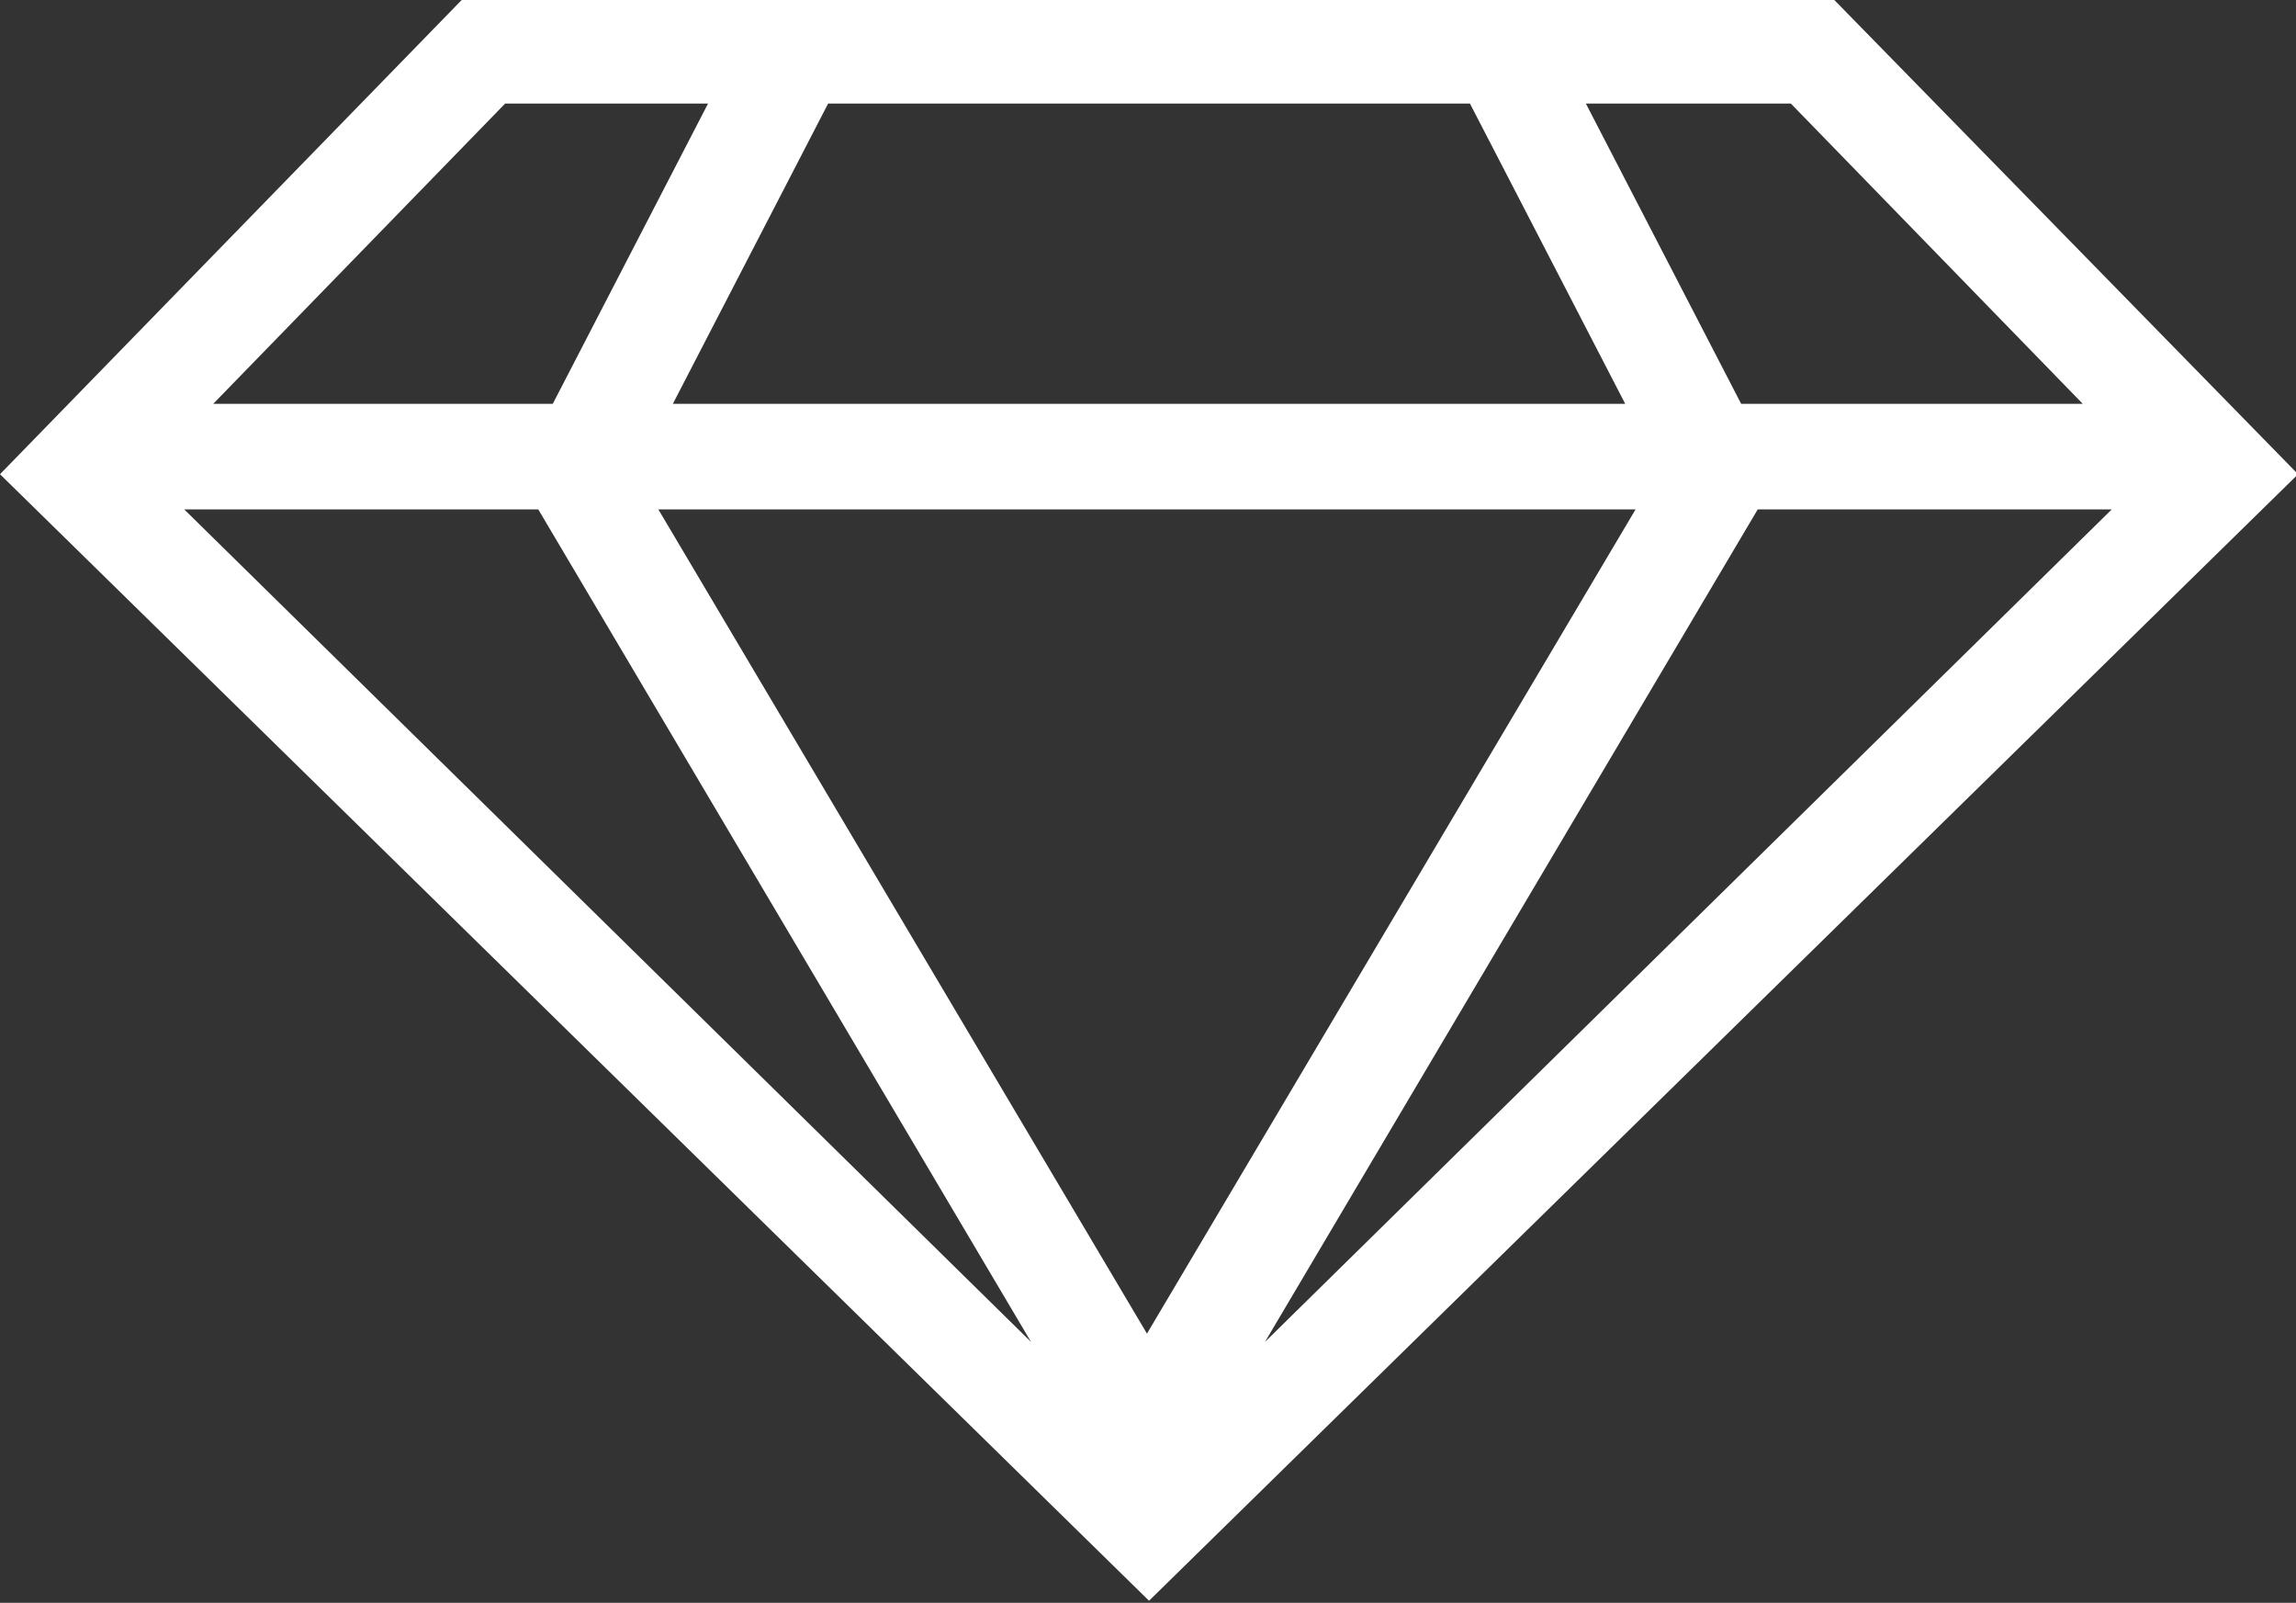
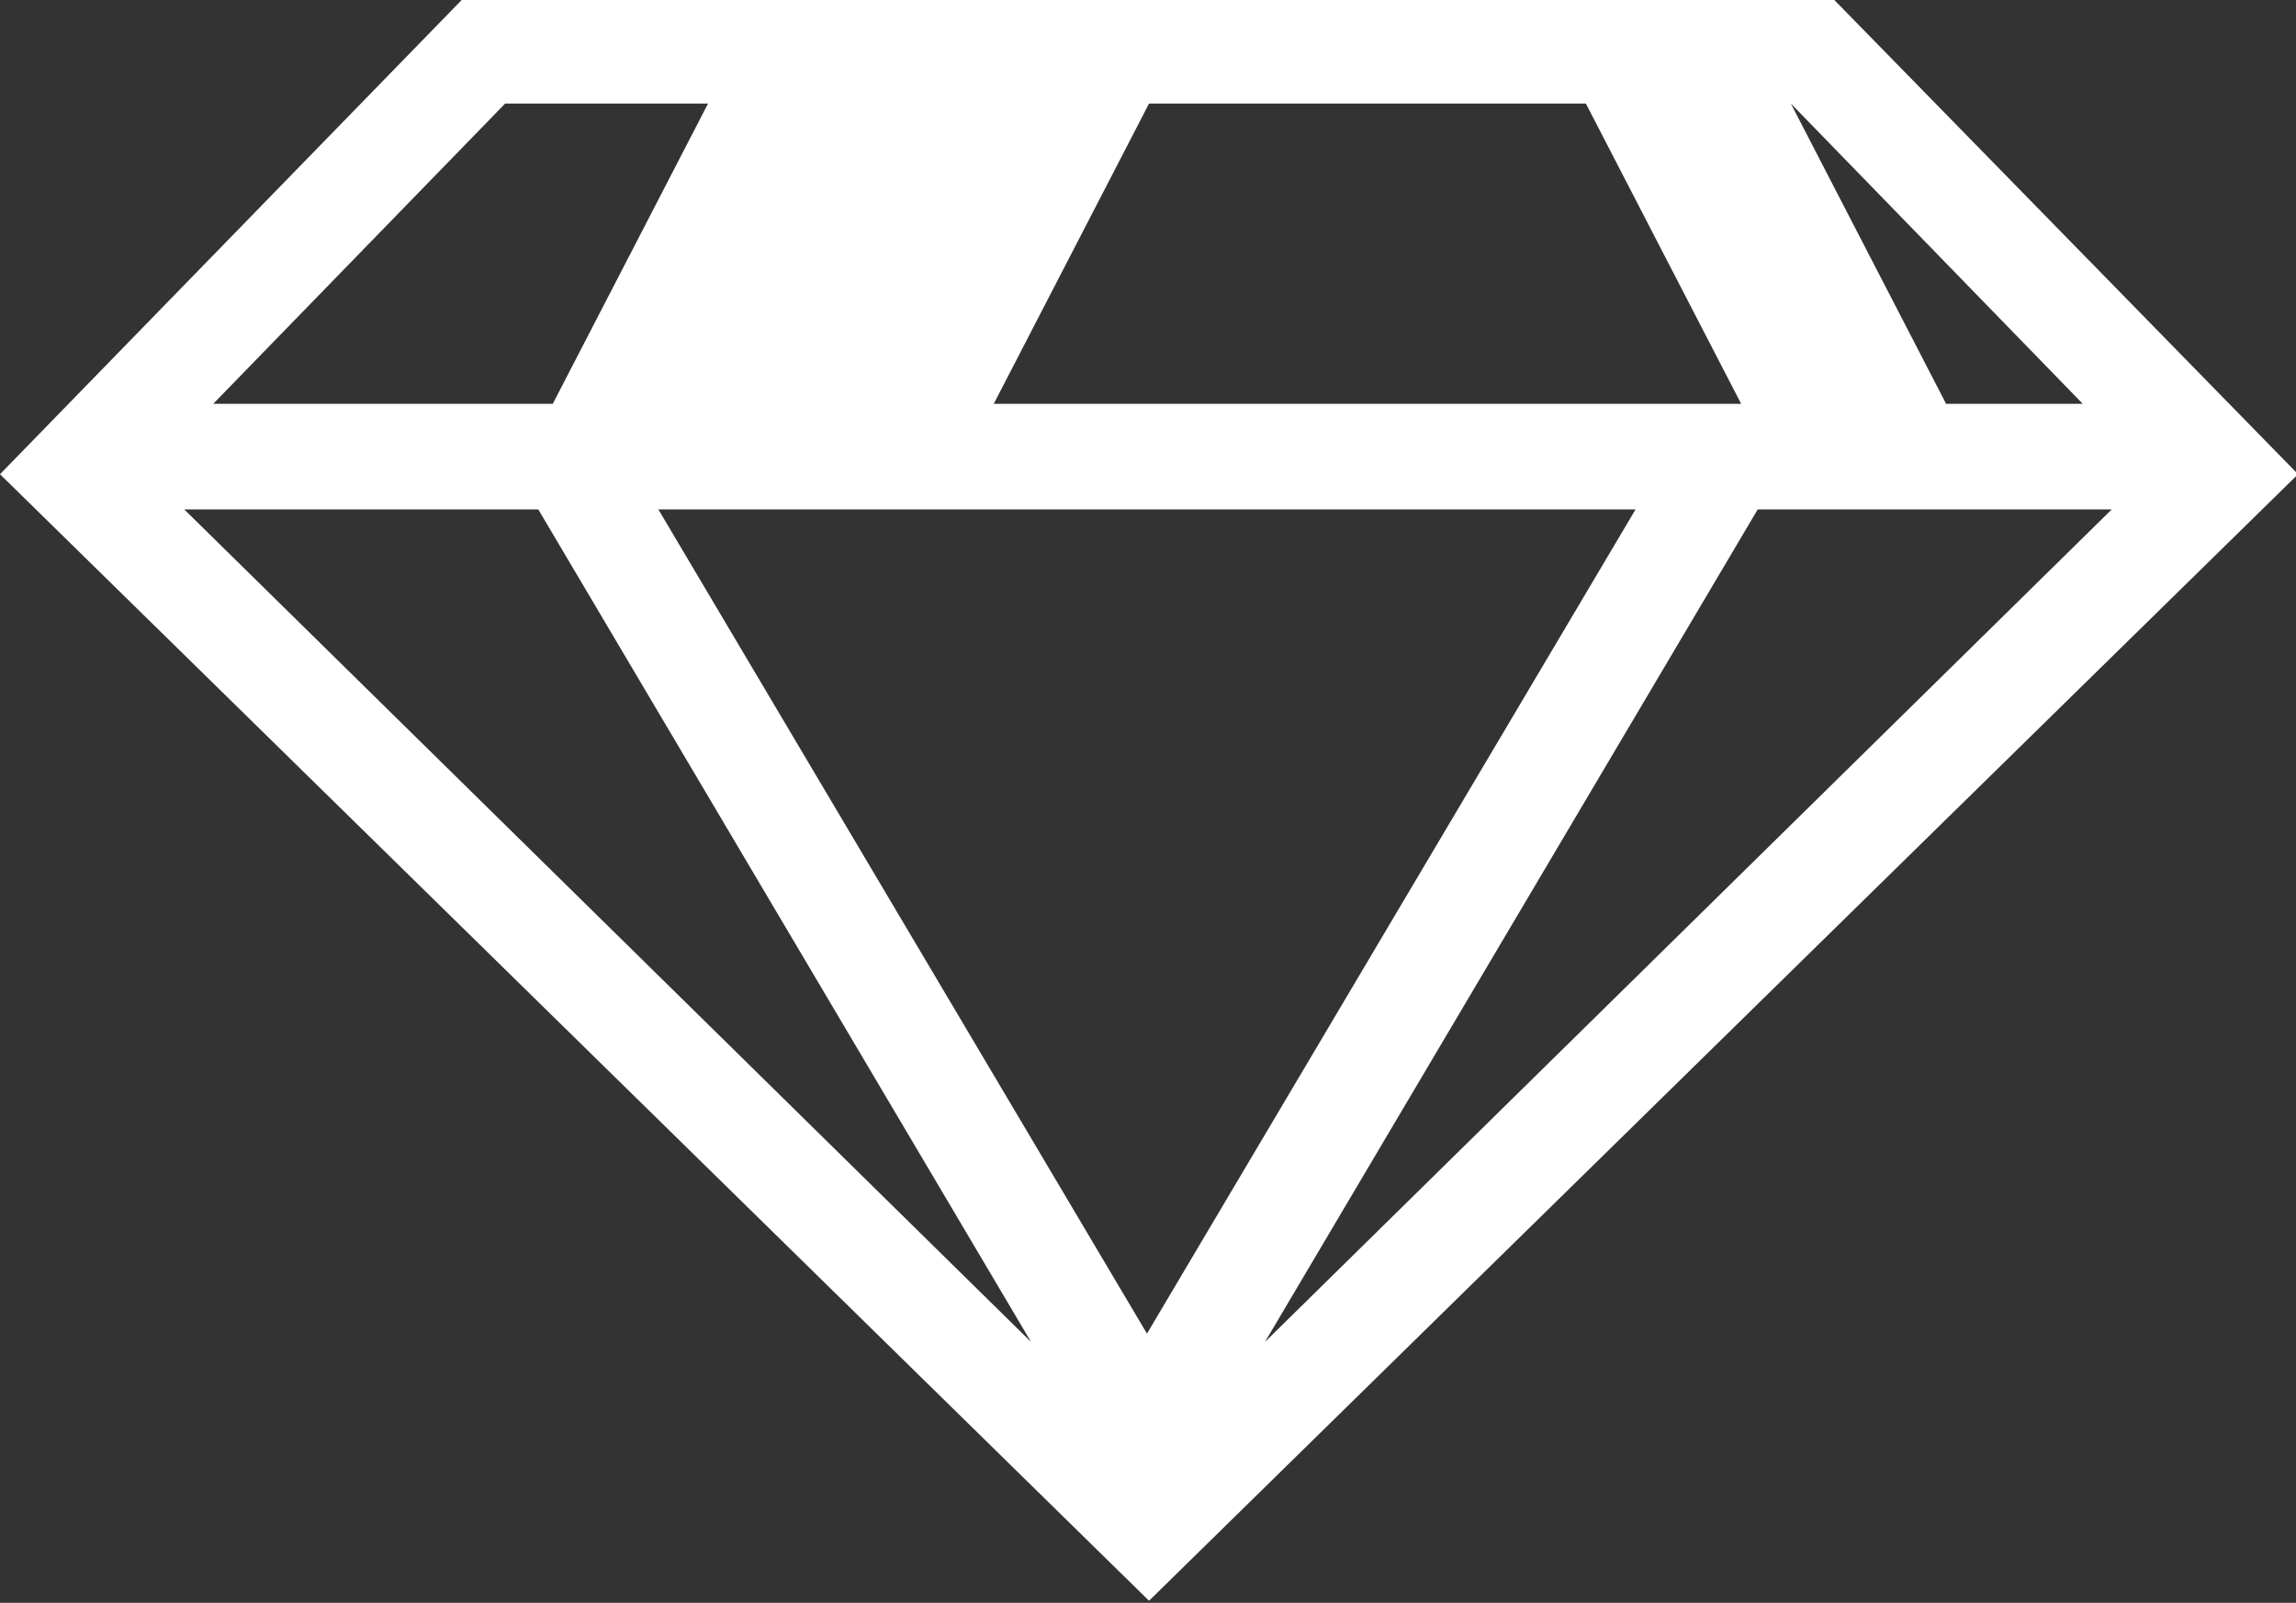
<svg xmlns="http://www.w3.org/2000/svg" id="Camada_1" viewBox="0 0 110.9 77.4">
  <rect x="0" y="0" width="110.9" height="77.4" fill="#333333" stroke="none" />
  <defs>
    <style>      .st0 {        fill: #fff;      }    </style>
  </defs>
  <g id="Camada_11" data-name="Camada_1">
-     <path class="st0" d="M88.6,0H22.3L0,22.9l55.5,54.4,55.5-54.4L88.6,0ZM26,24.6l23.8,40.2L8.9,24.6h17.1ZM31.8,24.6h47.2l-23.6,39.8L31.8,24.6ZM84.9,24.6h17.1l-40.9,40.2s23.8-40.2,23.8-40.2ZM86.5,5l14.1,14.5h-16.5l-7.5-14.5h9.9ZM71,5l7.5,14.5h-46l7.5-14.5h31ZM24.4,5h9.8l-7.5,14.5H10.3s14.1-14.5,14.1-14.5Z" />
+     <path class="st0" d="M88.6,0H22.3L0,22.9l55.5,54.4,55.5-54.4L88.6,0ZM26,24.6l23.8,40.2L8.9,24.6h17.1ZM31.8,24.6h47.2l-23.6,39.8L31.8,24.6ZM84.9,24.6h17.1l-40.9,40.2s23.8-40.2,23.8-40.2ZM86.5,5l14.1,14.5h-16.5l-7.5-14.5h9.9Zl7.5,14.5h-46l7.5-14.5h31ZM24.4,5h9.8l-7.5,14.5H10.3s14.1-14.5,14.1-14.5Z" />
  </g>
</svg>